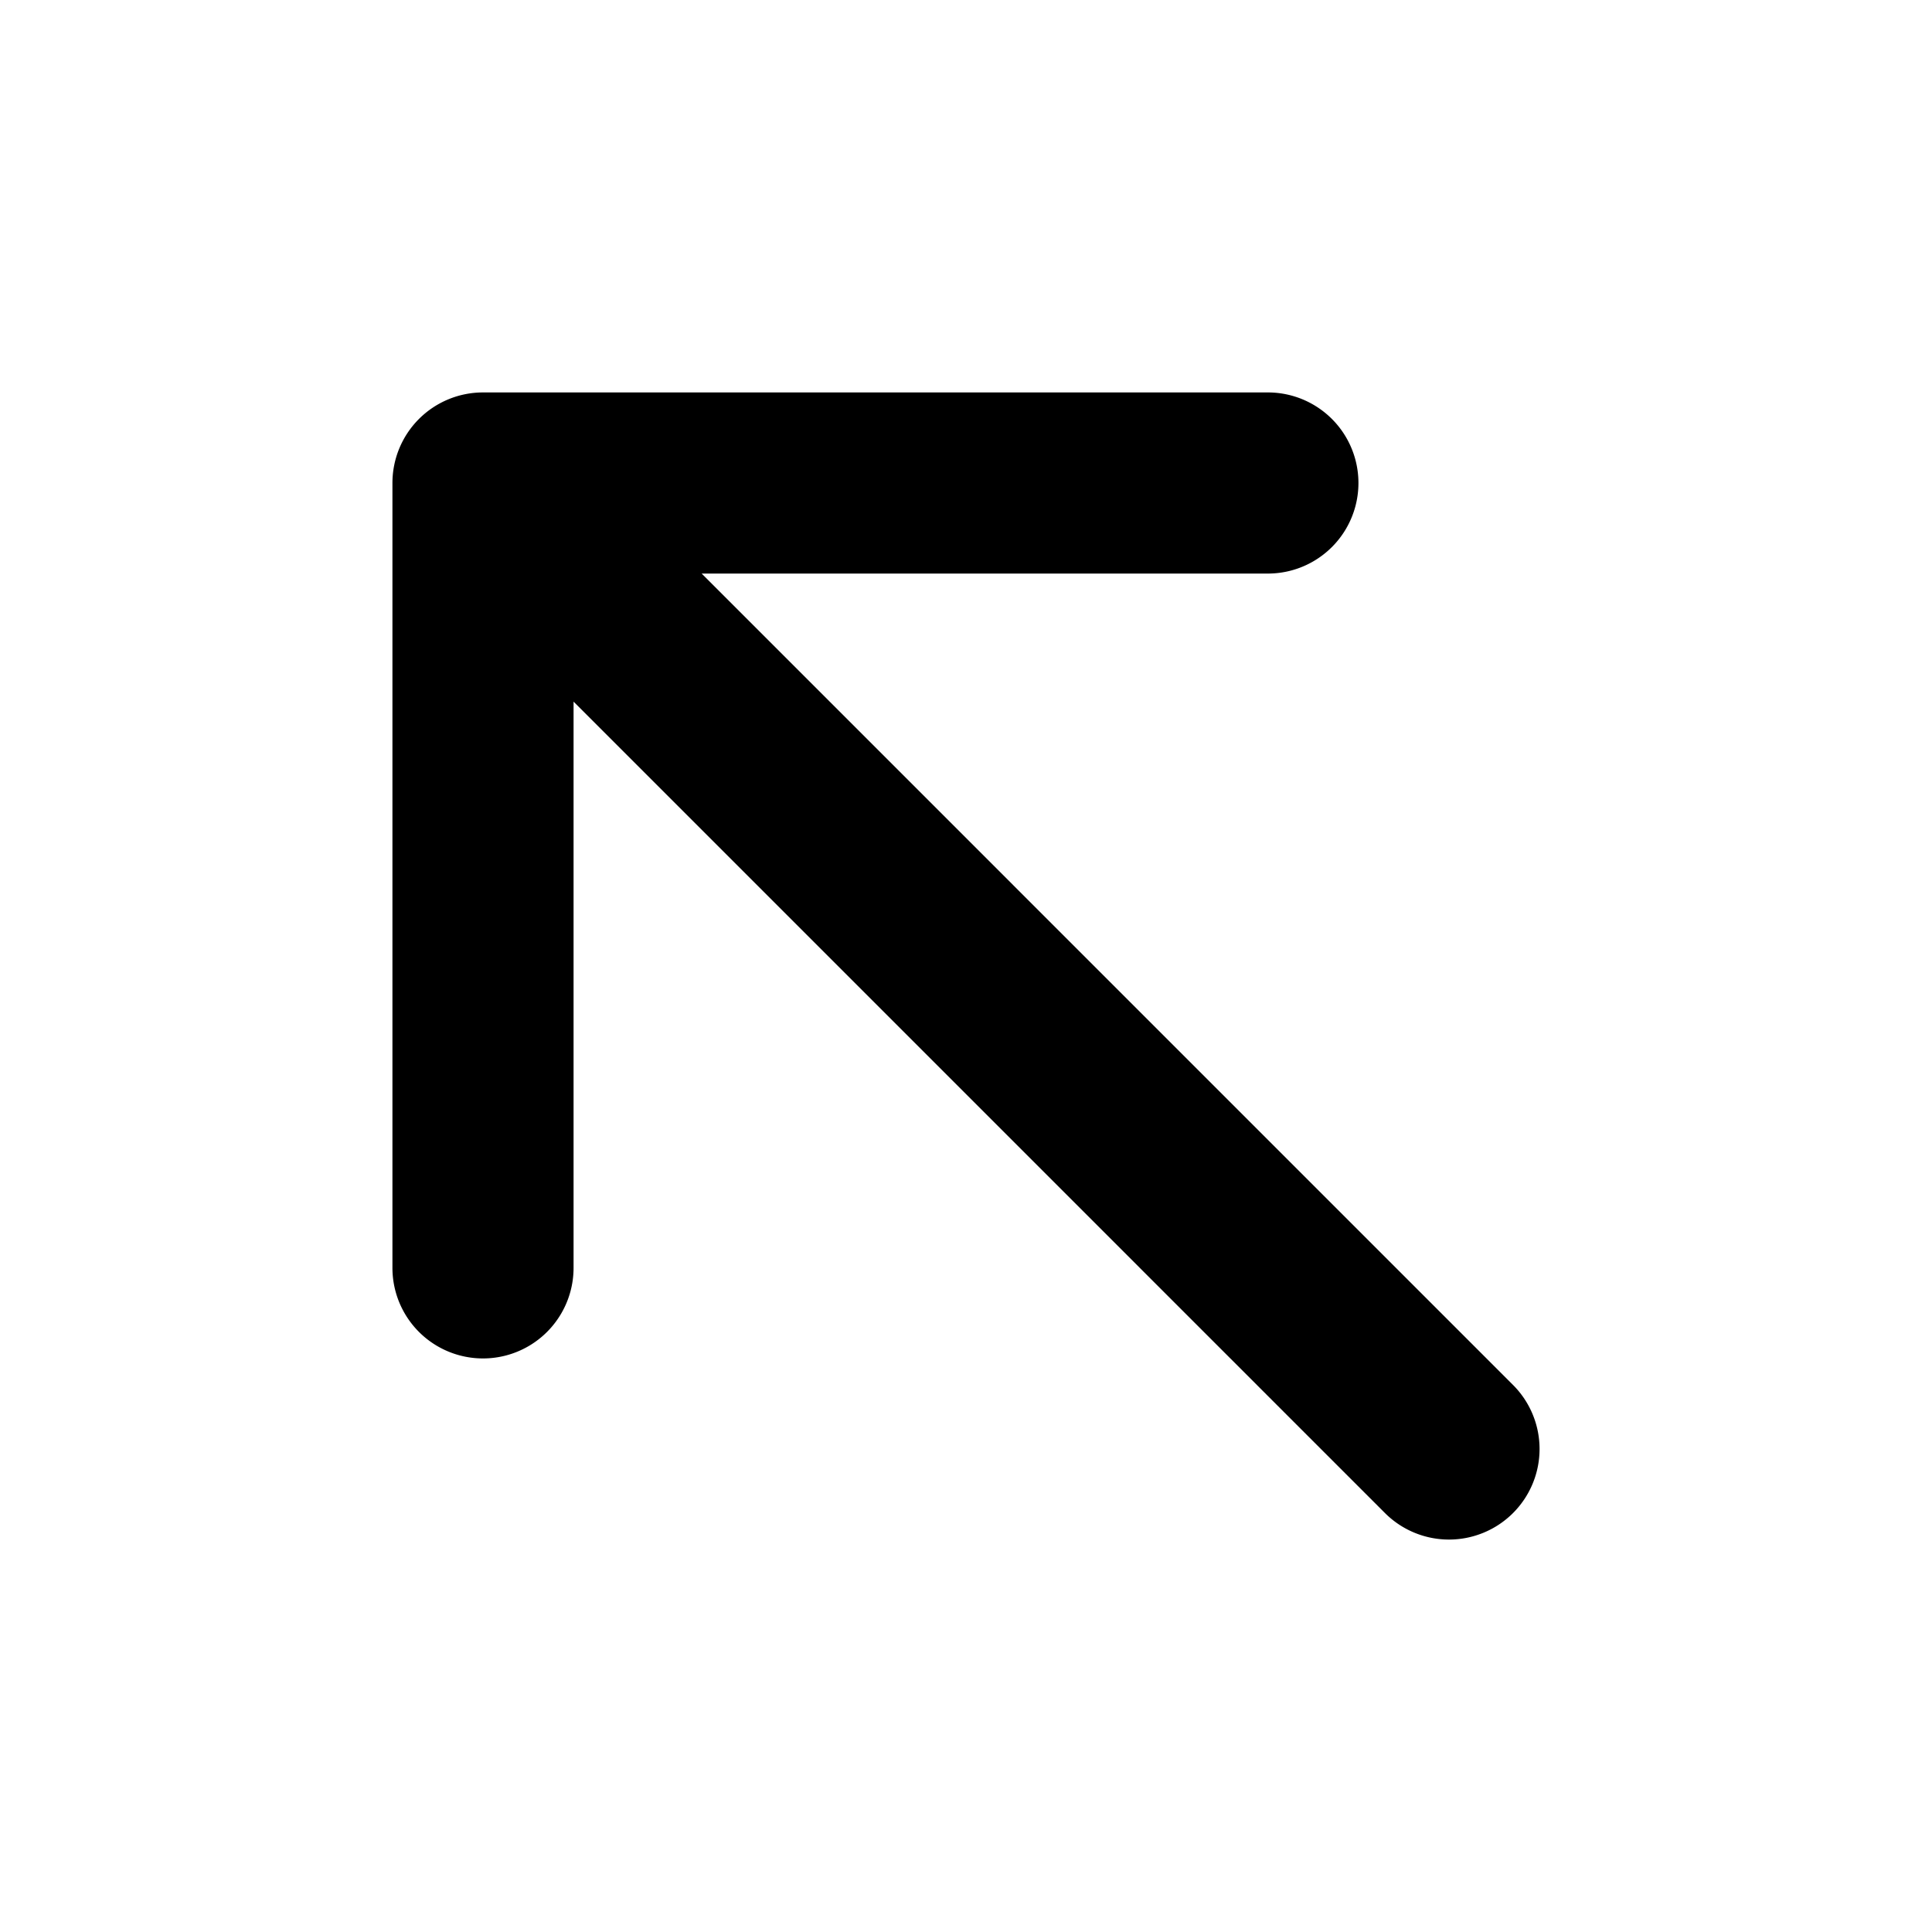
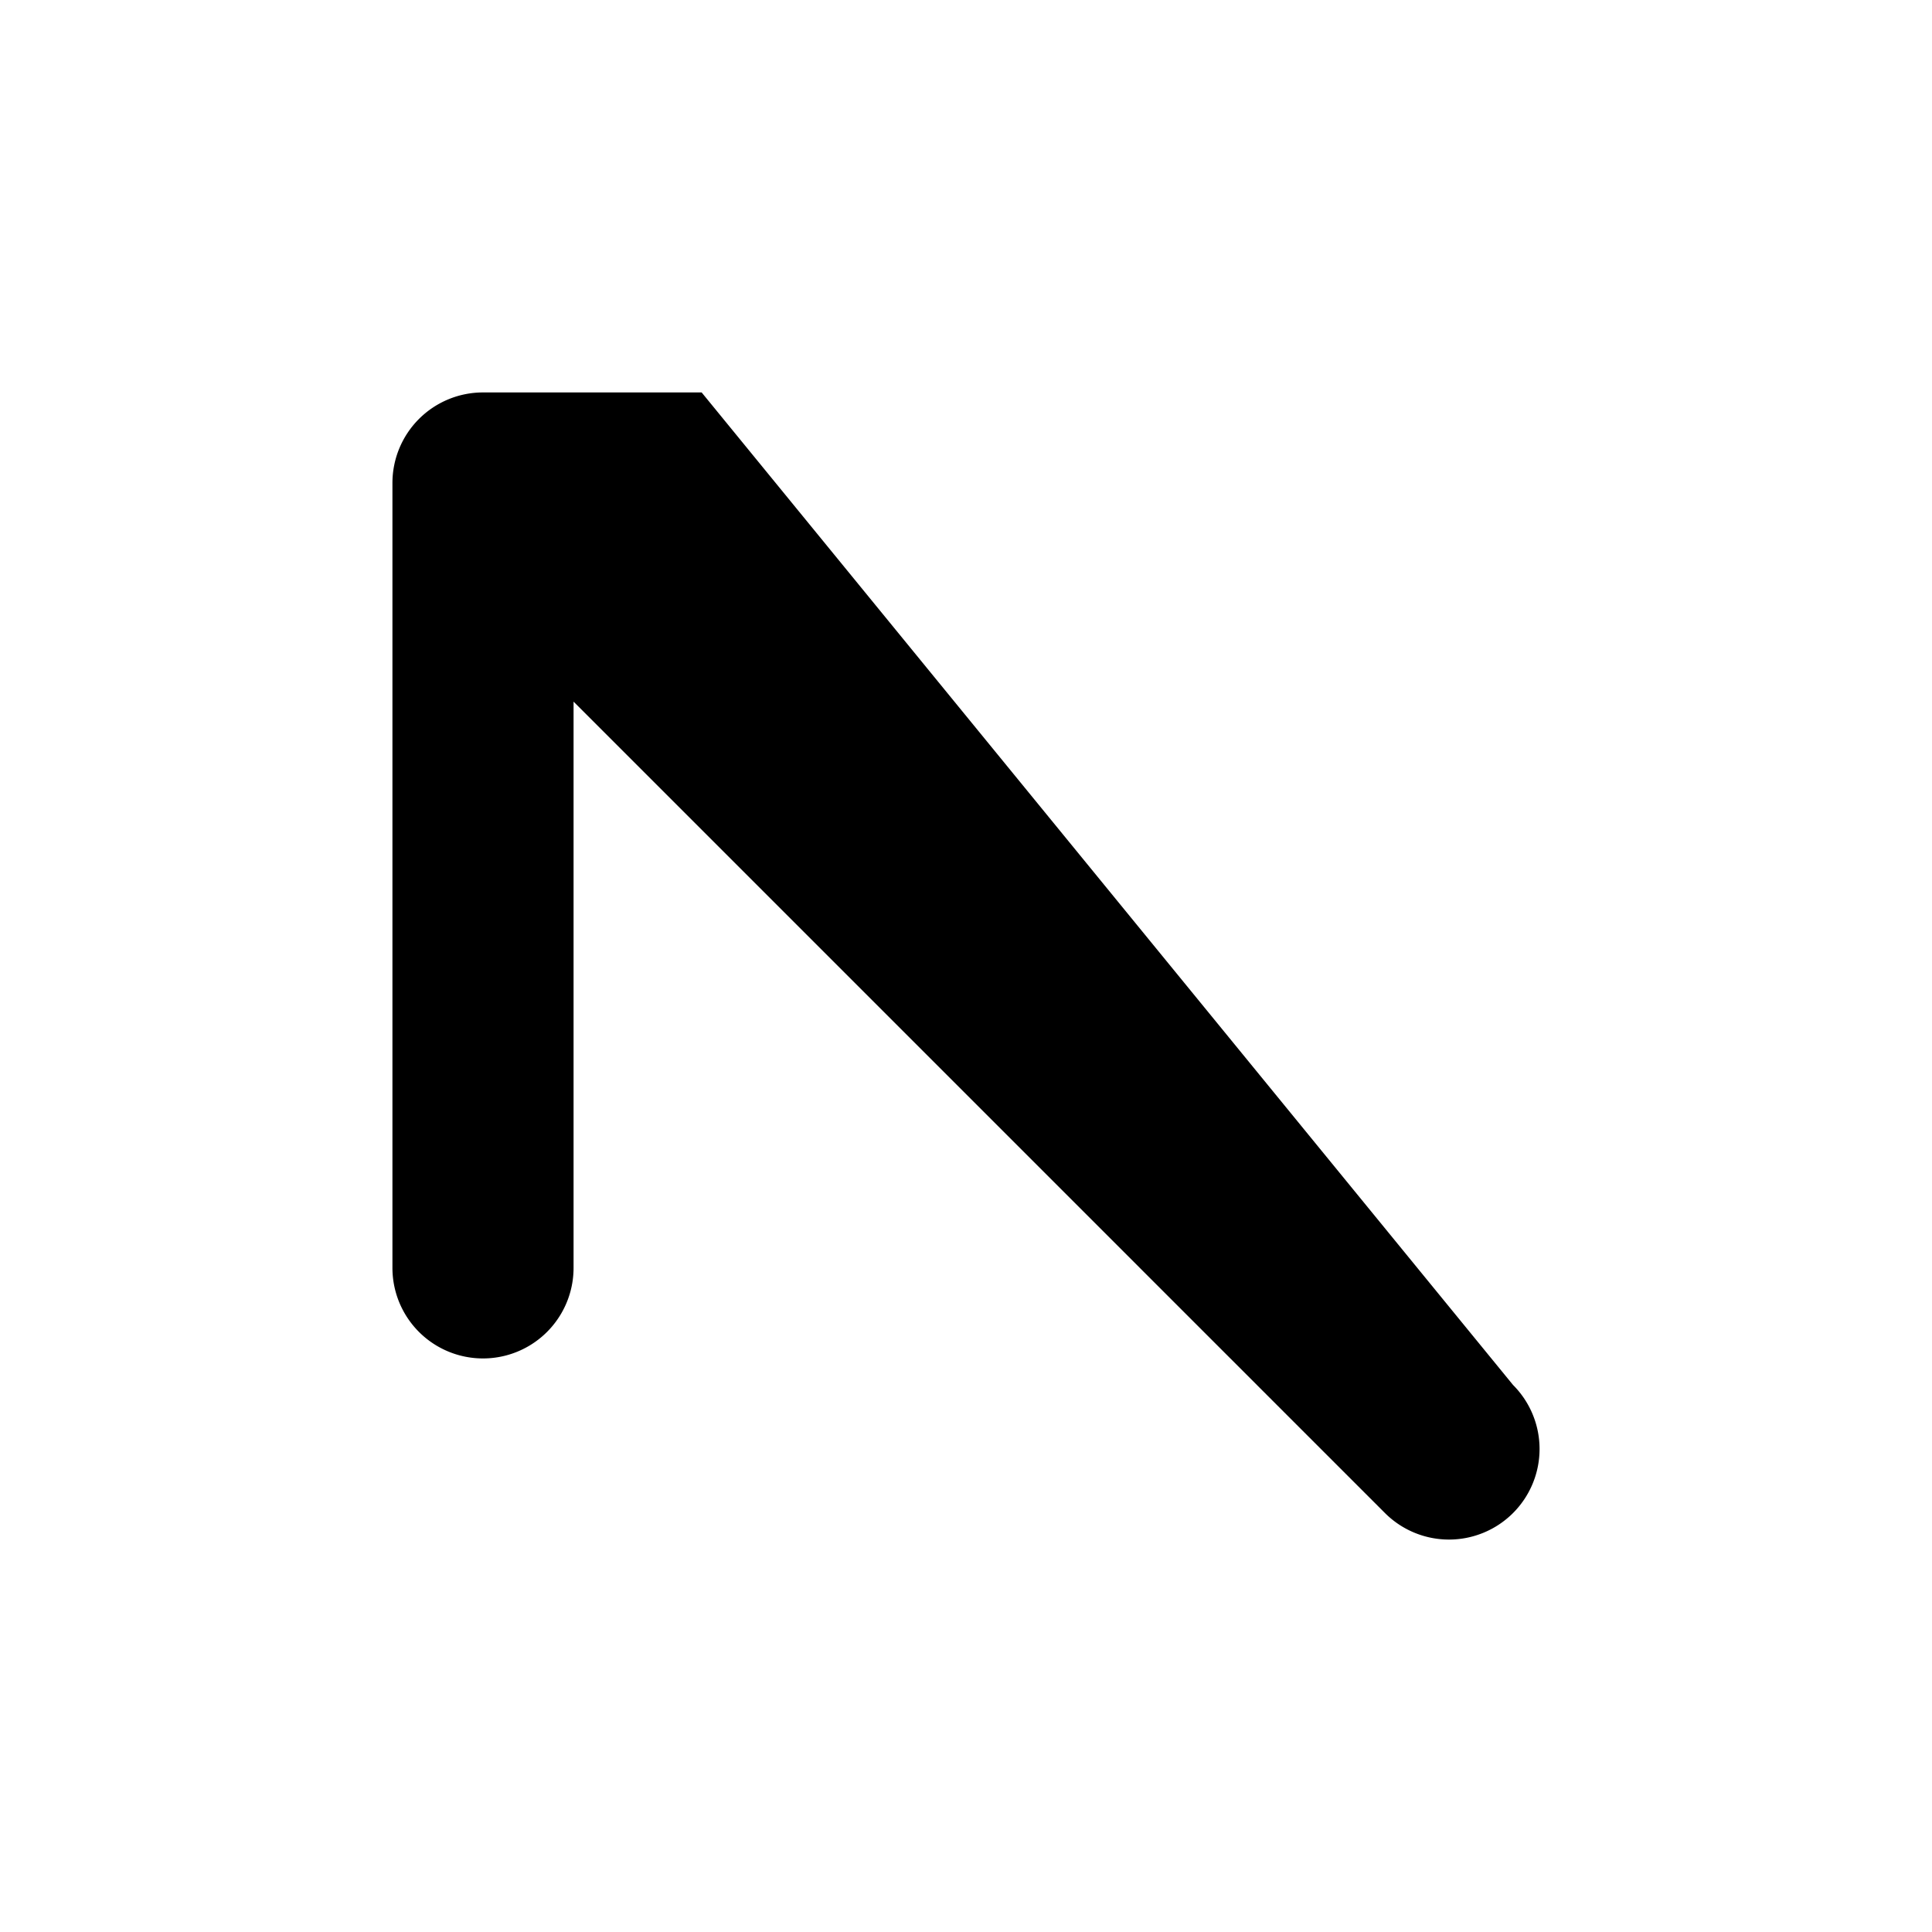
<svg xmlns="http://www.w3.org/2000/svg" fill="#000000" width="800px" height="800px" viewBox="0 0 256 256" id="Flat">
-   <path d="M200.485,200.485a12,12,0,0,1-16.971,0L76,92.971V168a12,12,0,0,1-24,0V64A12,12,0,0,1,64,52H168a12,12,0,0,1,0,24H92.971L200.485,183.515A12,12,0,0,1,200.485,200.485Z" />
+   <path d="M200.485,200.485a12,12,0,0,1-16.971,0L76,92.971V168a12,12,0,0,1-24,0V64A12,12,0,0,1,64,52H168H92.971L200.485,183.515A12,12,0,0,1,200.485,200.485Z" />
</svg>